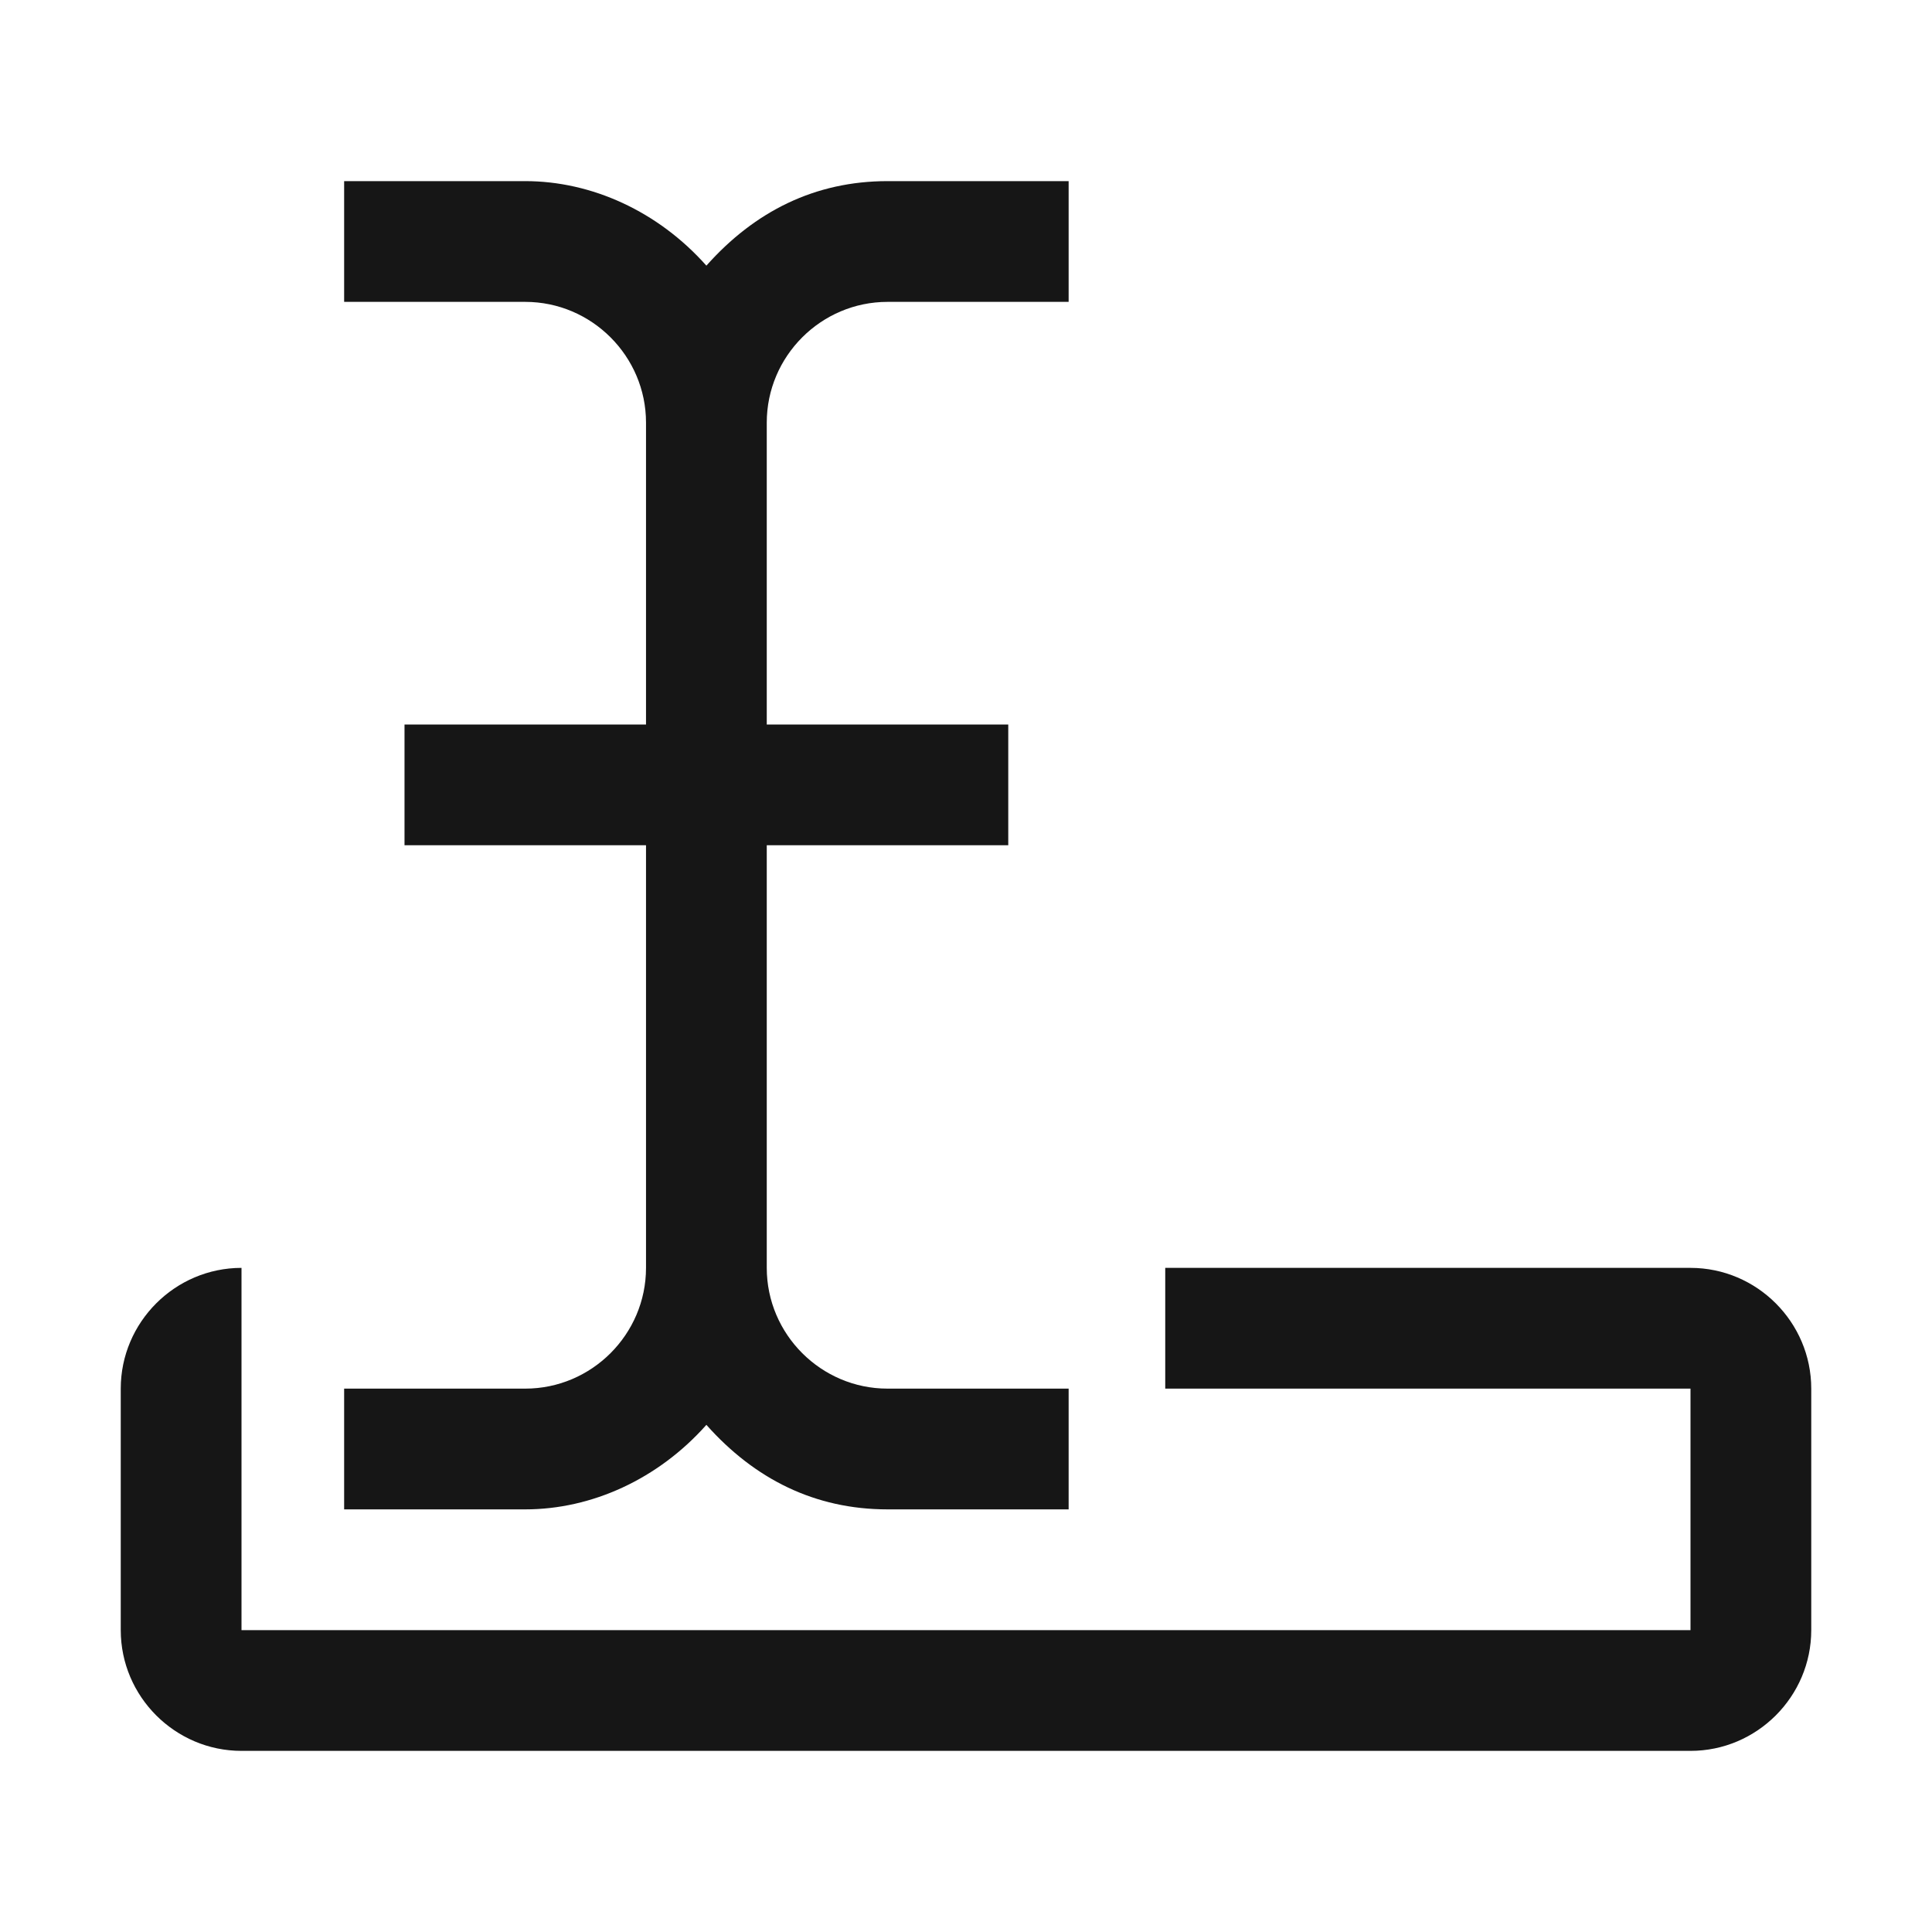
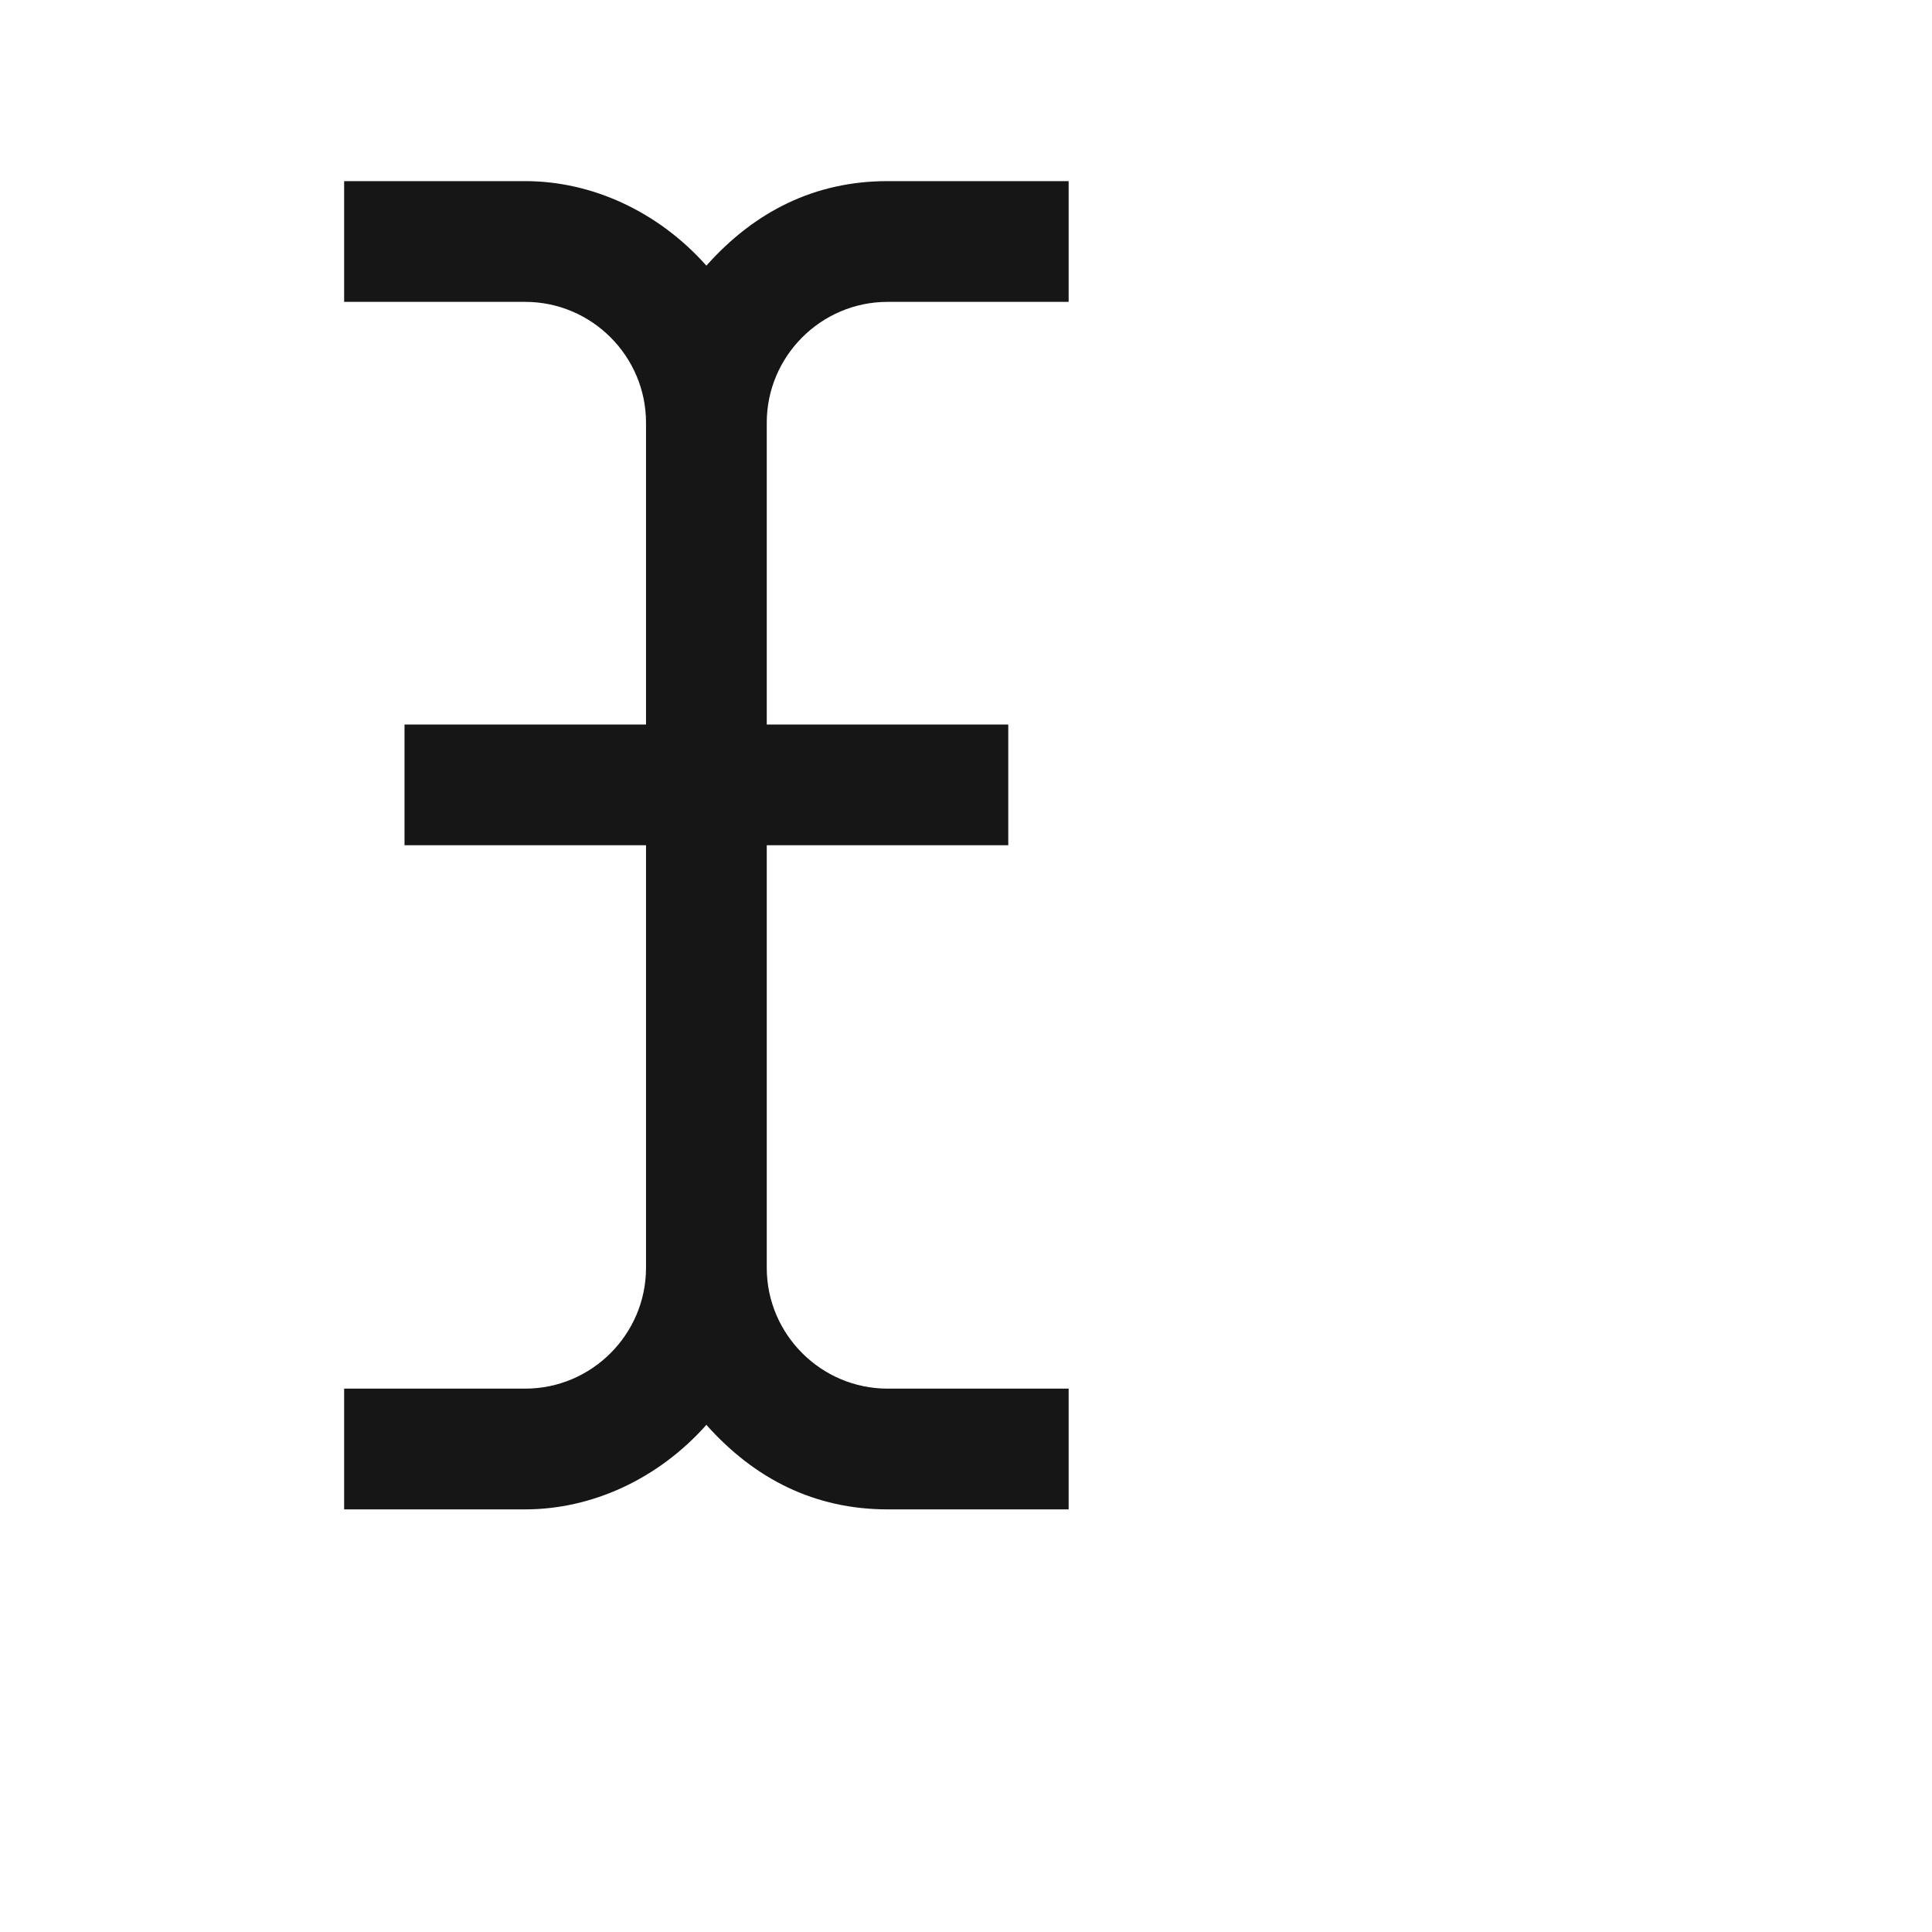
<svg xmlns="http://www.w3.org/2000/svg" style="enable-background:new 0 0 32 32" viewBox="0 0 32 32" width="32px" height="32px">
  <g fill="#161616">
-     <path d="M28,21h-8.7v2H28v4h-8.7H4v-4v-2c-1.1,0-2,0.9-2,2v4c0,1.1,0.9,2,2,2h24c1.1,0,2-0.9,2-2v-4C30,21.9,29.1,21,28,21z" />
    <path d="M11.7,23.6c0.8,0.9,1.8,1.4,3,1.4h3v-2h-3c-1.1,0-2-0.9-2-2v-7h4v-2h-4V7c0-1.1,0.9-2,2-2h3V3h-3c-1.2,0-2.2,0.5-3,1.4 C10.9,3.5,9.8,3,8.7,3h-3v2h3c1.1,0,2,0.9,2,2v5h-4v2h4v7c0,1.1-0.9,2-2,2h-3v2h3C9.8,25,10.9,24.5,11.7,23.6z" />
  </g>
</svg>